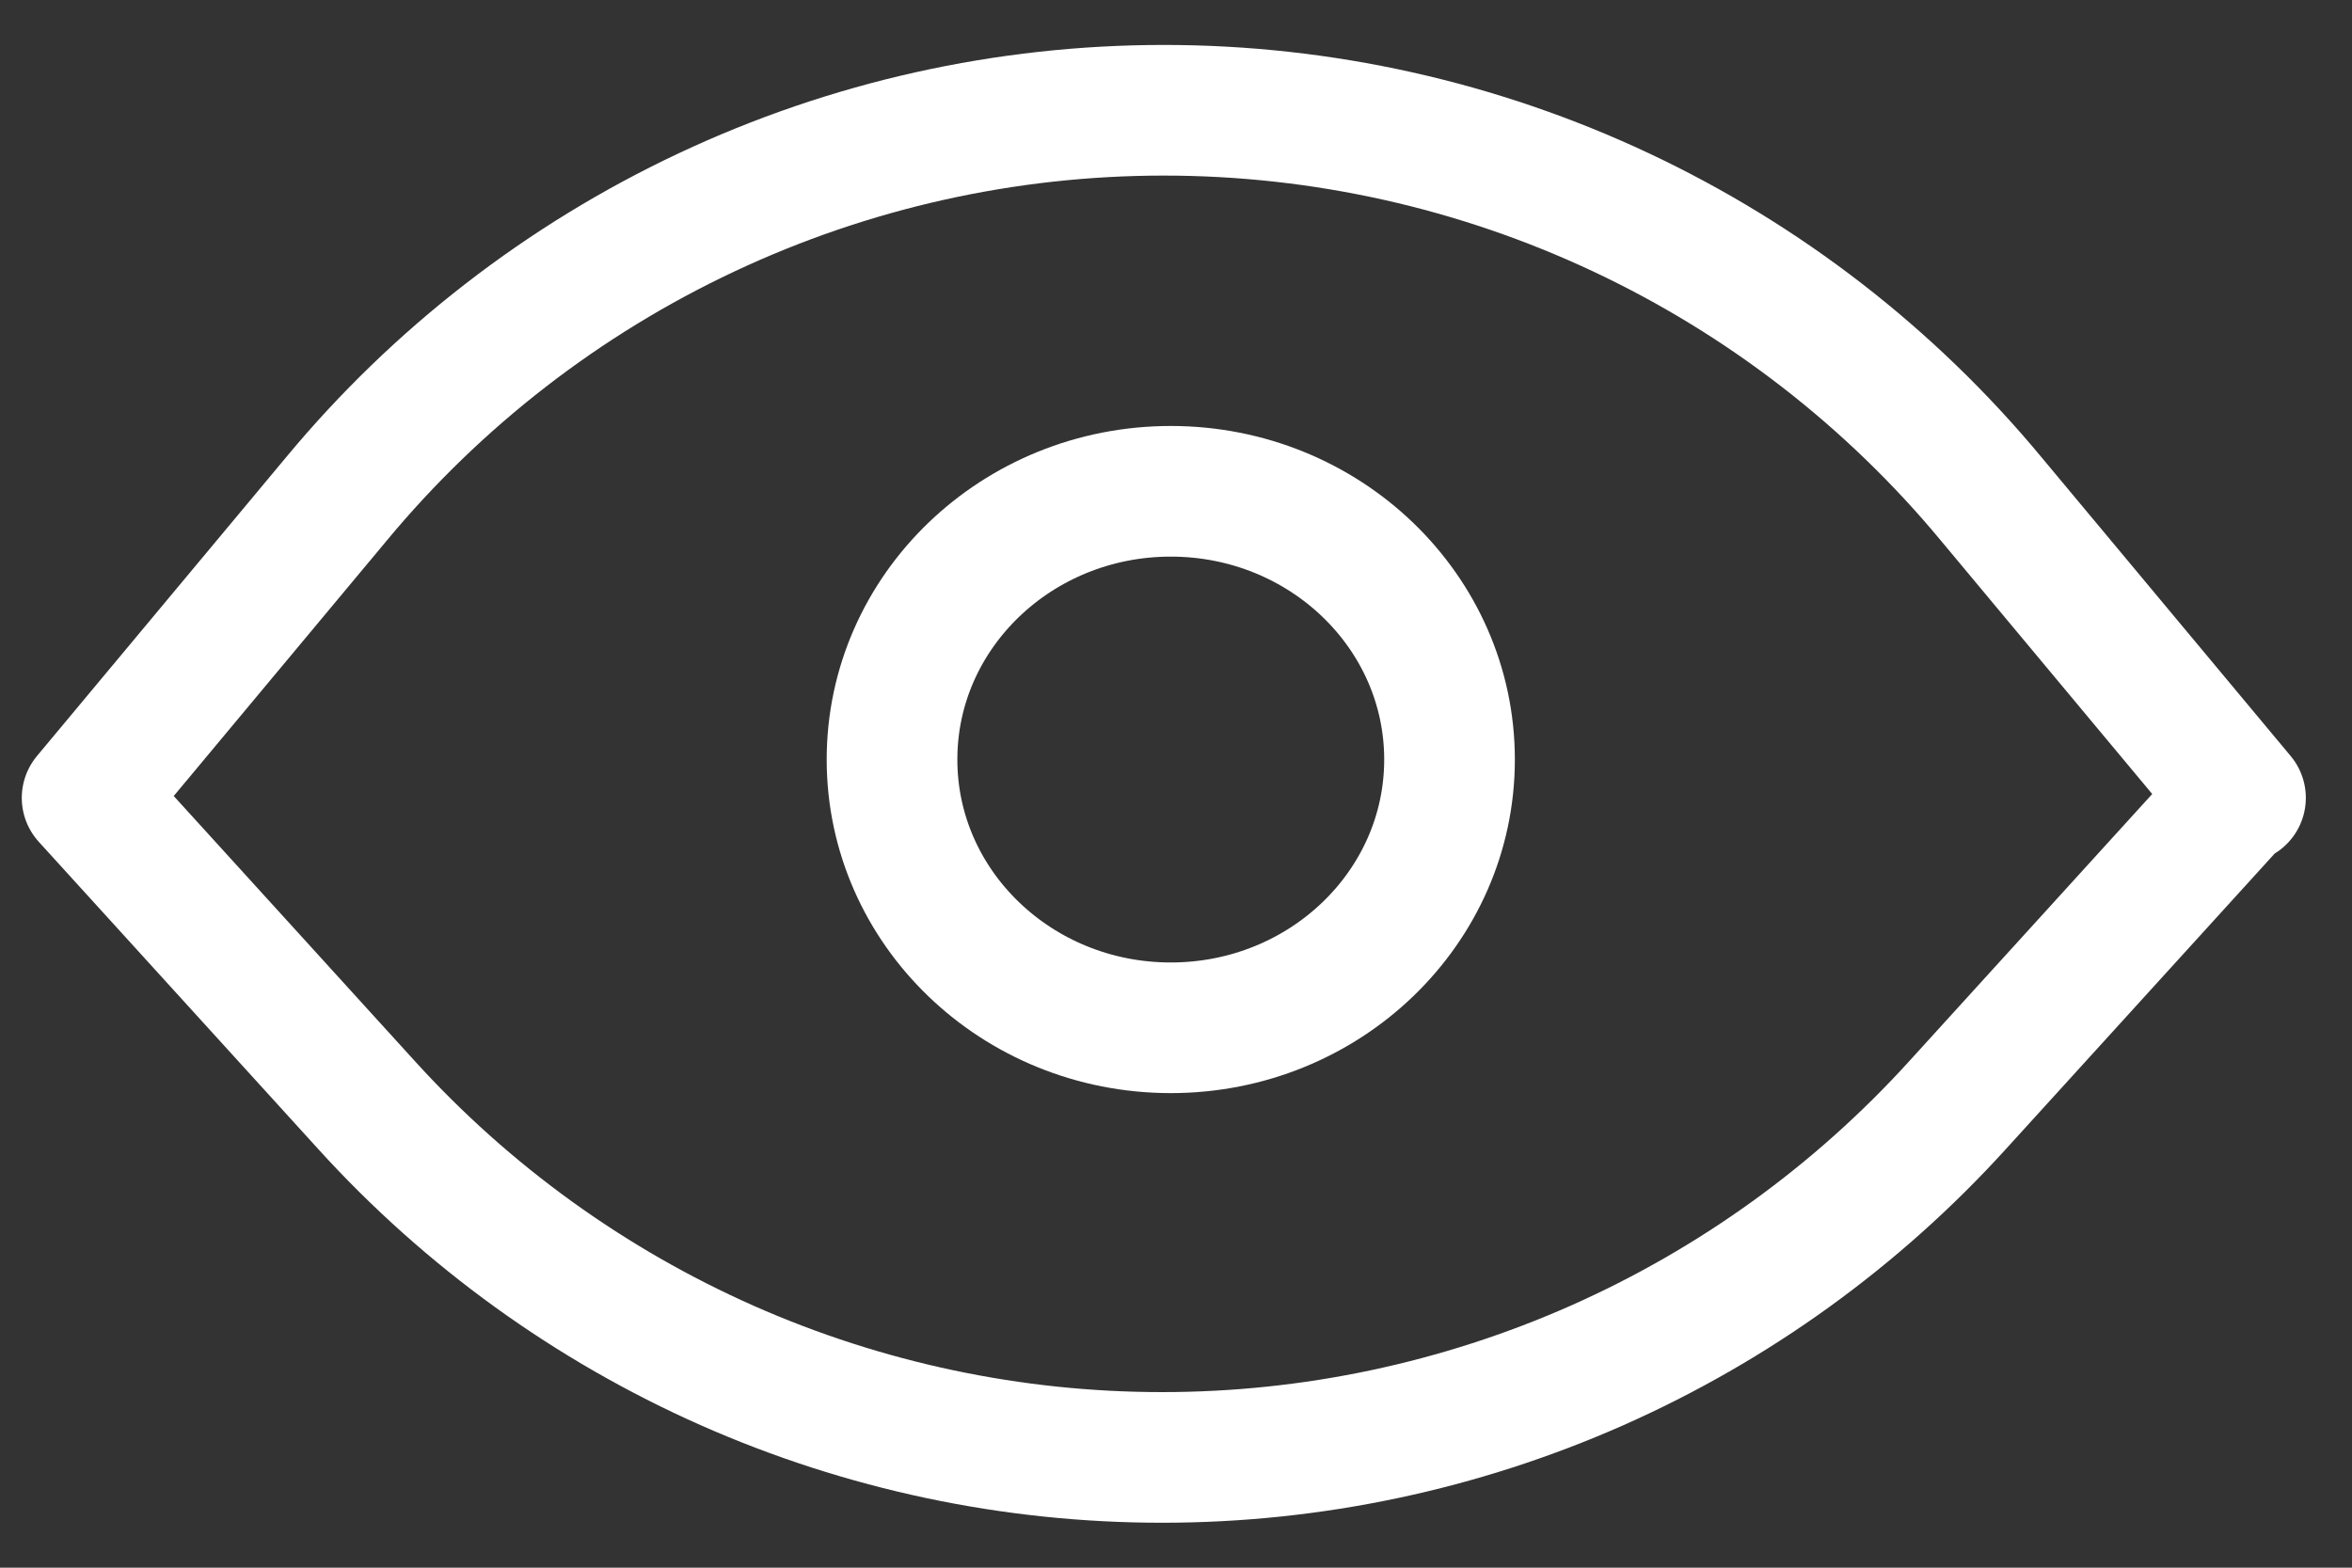
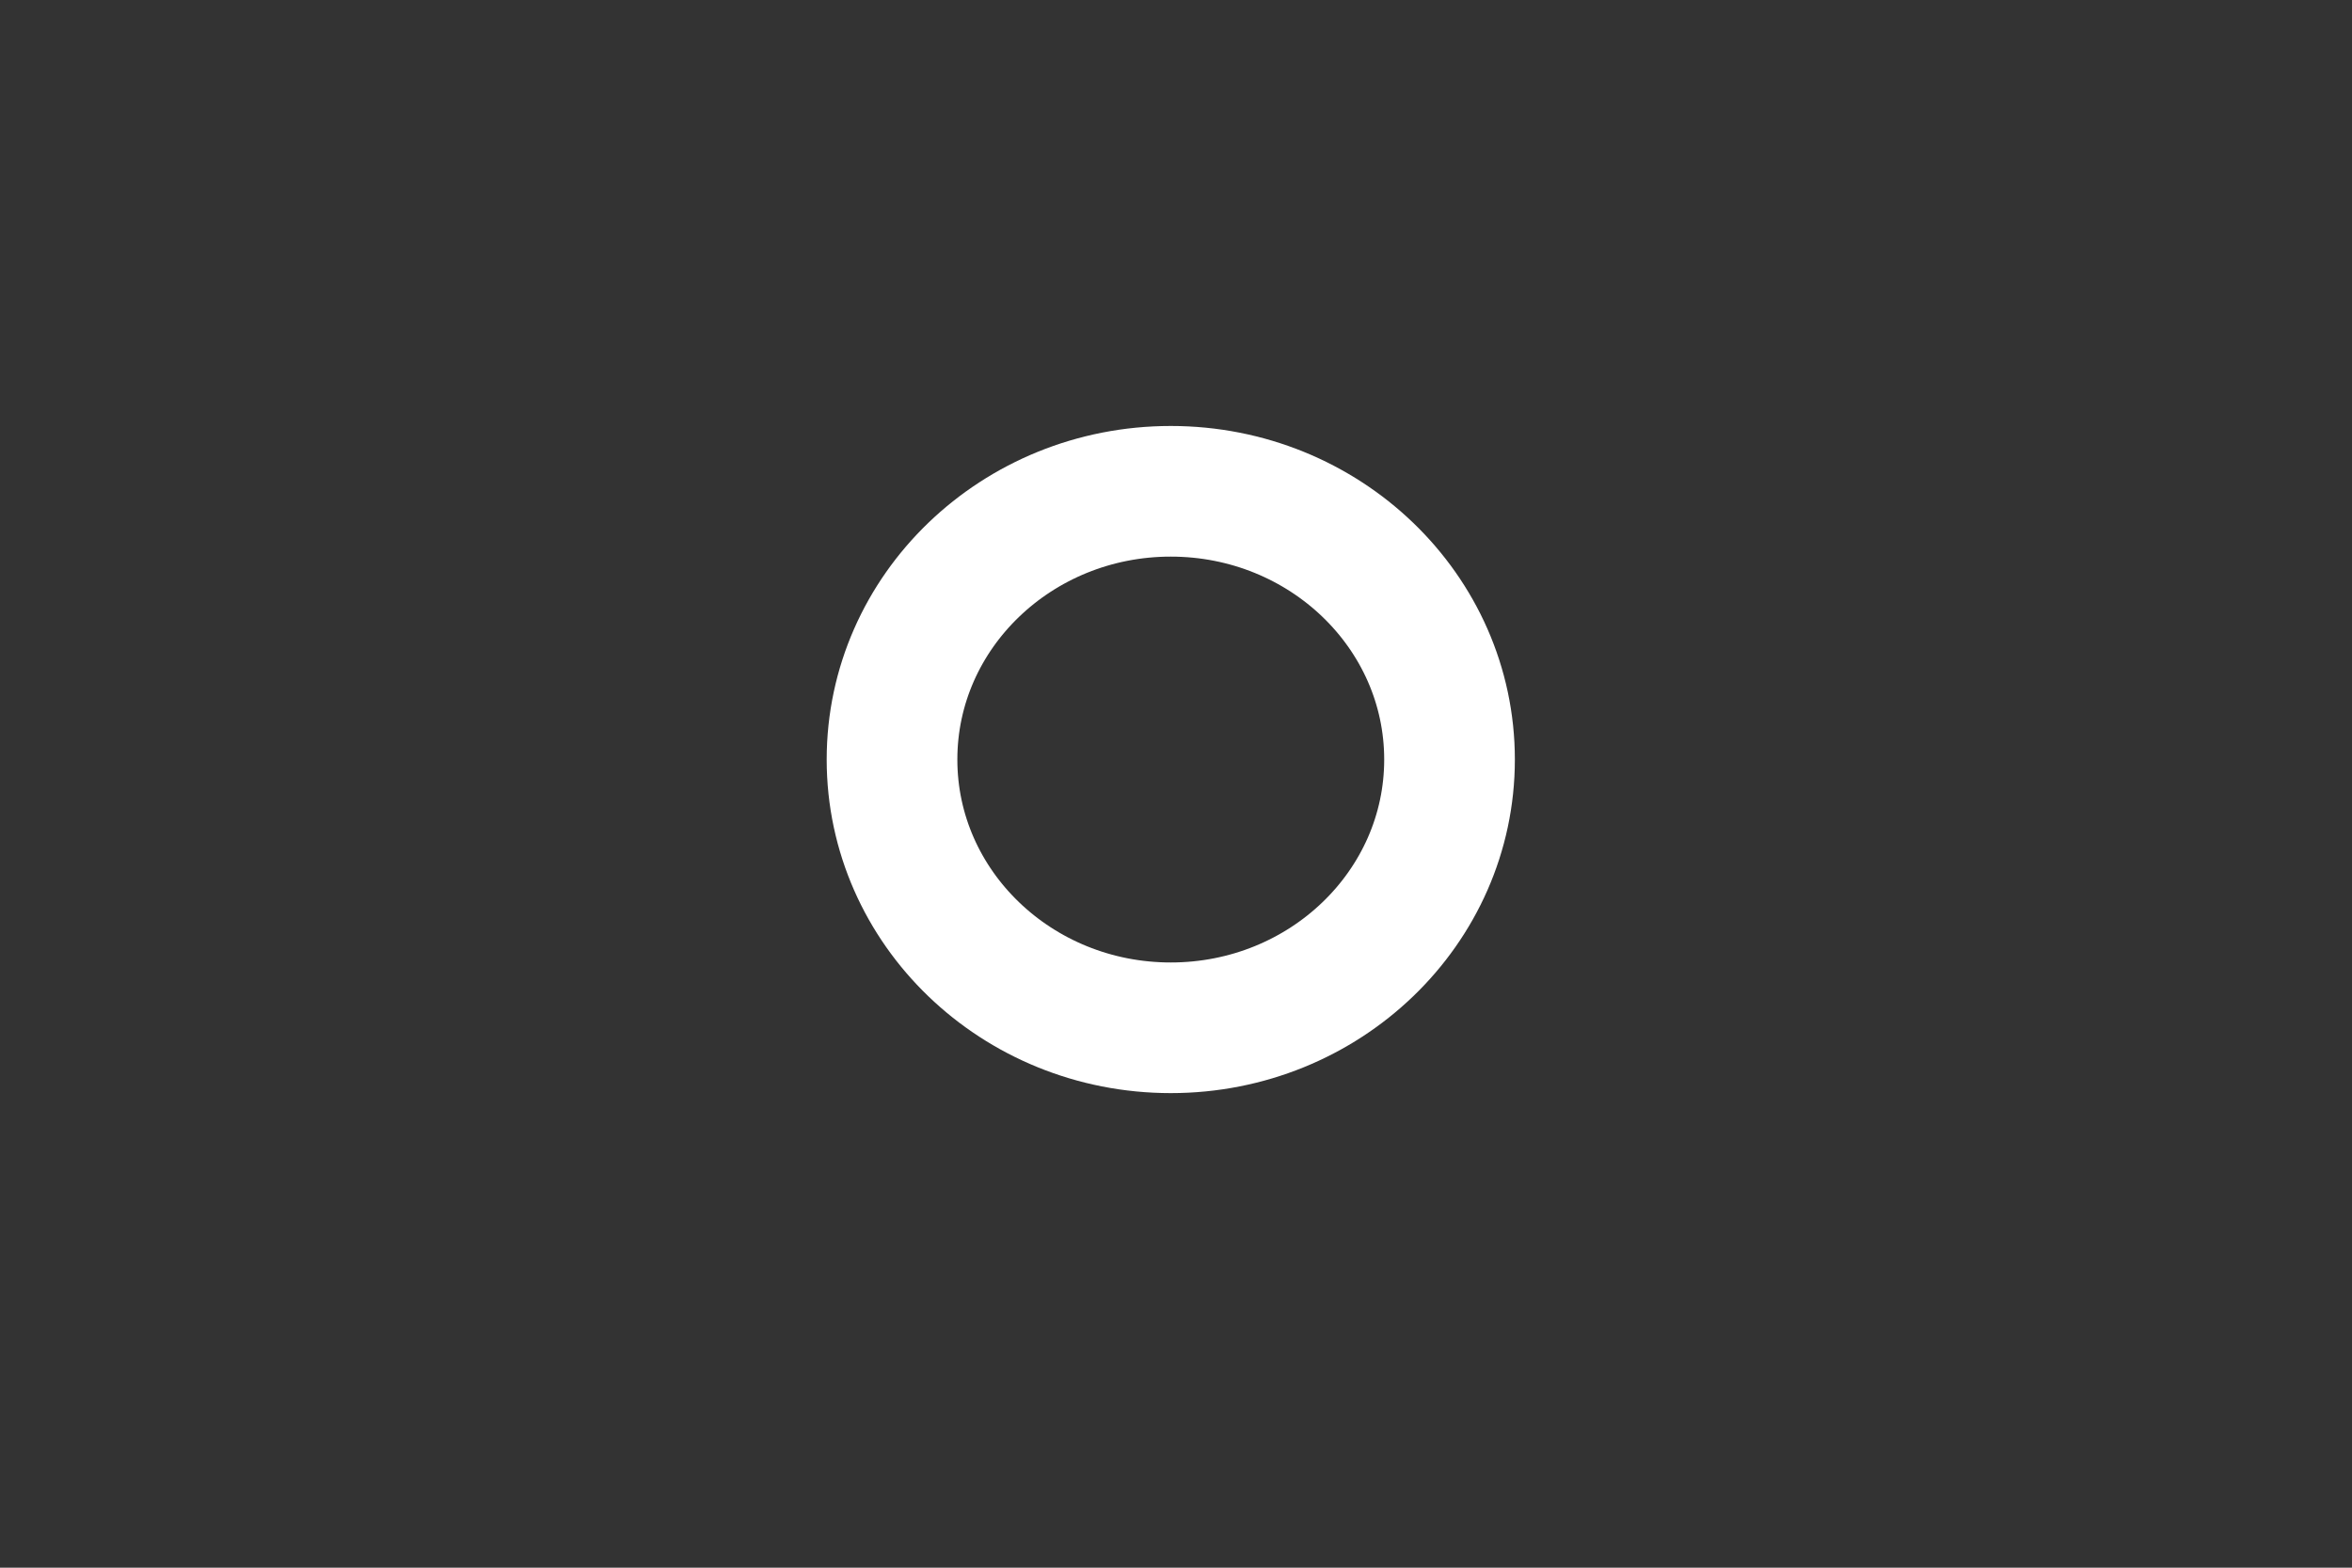
<svg xmlns="http://www.w3.org/2000/svg" width="27" height="18" viewBox="0 0 27 18" fill="none">
  <rect x="0" y="0" width="27" height="18" fill="#333333" stroke="none" />
-   <path d="M25.68 9.161L22.47 12.691C21.314 13.964 19.905 14.981 18.333 15.678C16.76 16.374 15.06 16.734 13.34 16.734C11.62 16.734 9.92 16.374 8.347 15.678C6.775 14.981 5.366 13.964 4.21 12.691L1 9.161L3.86 5.731C5.018 4.334 6.47 3.21 8.112 2.438C9.754 1.666 11.546 1.266 13.36 1.266C15.174 1.266 16.966 1.666 18.608 2.438C20.25 3.21 21.702 4.334 22.86 5.731L25.72 9.161H25.68Z" stroke="white" stroke-width="1.5" stroke-linecap="round" stroke-linejoin="round" />
  <path d="M13.44 11.801C15.207 11.801 16.64 10.422 16.64 8.721C16.64 7.02 15.207 5.641 13.44 5.641C11.673 5.641 10.24 7.02 10.24 8.721C10.24 10.422 11.673 11.801 13.44 11.801Z" stroke="white" stroke-width="1.5" stroke-linecap="round" stroke-linejoin="bevel" />
</svg>